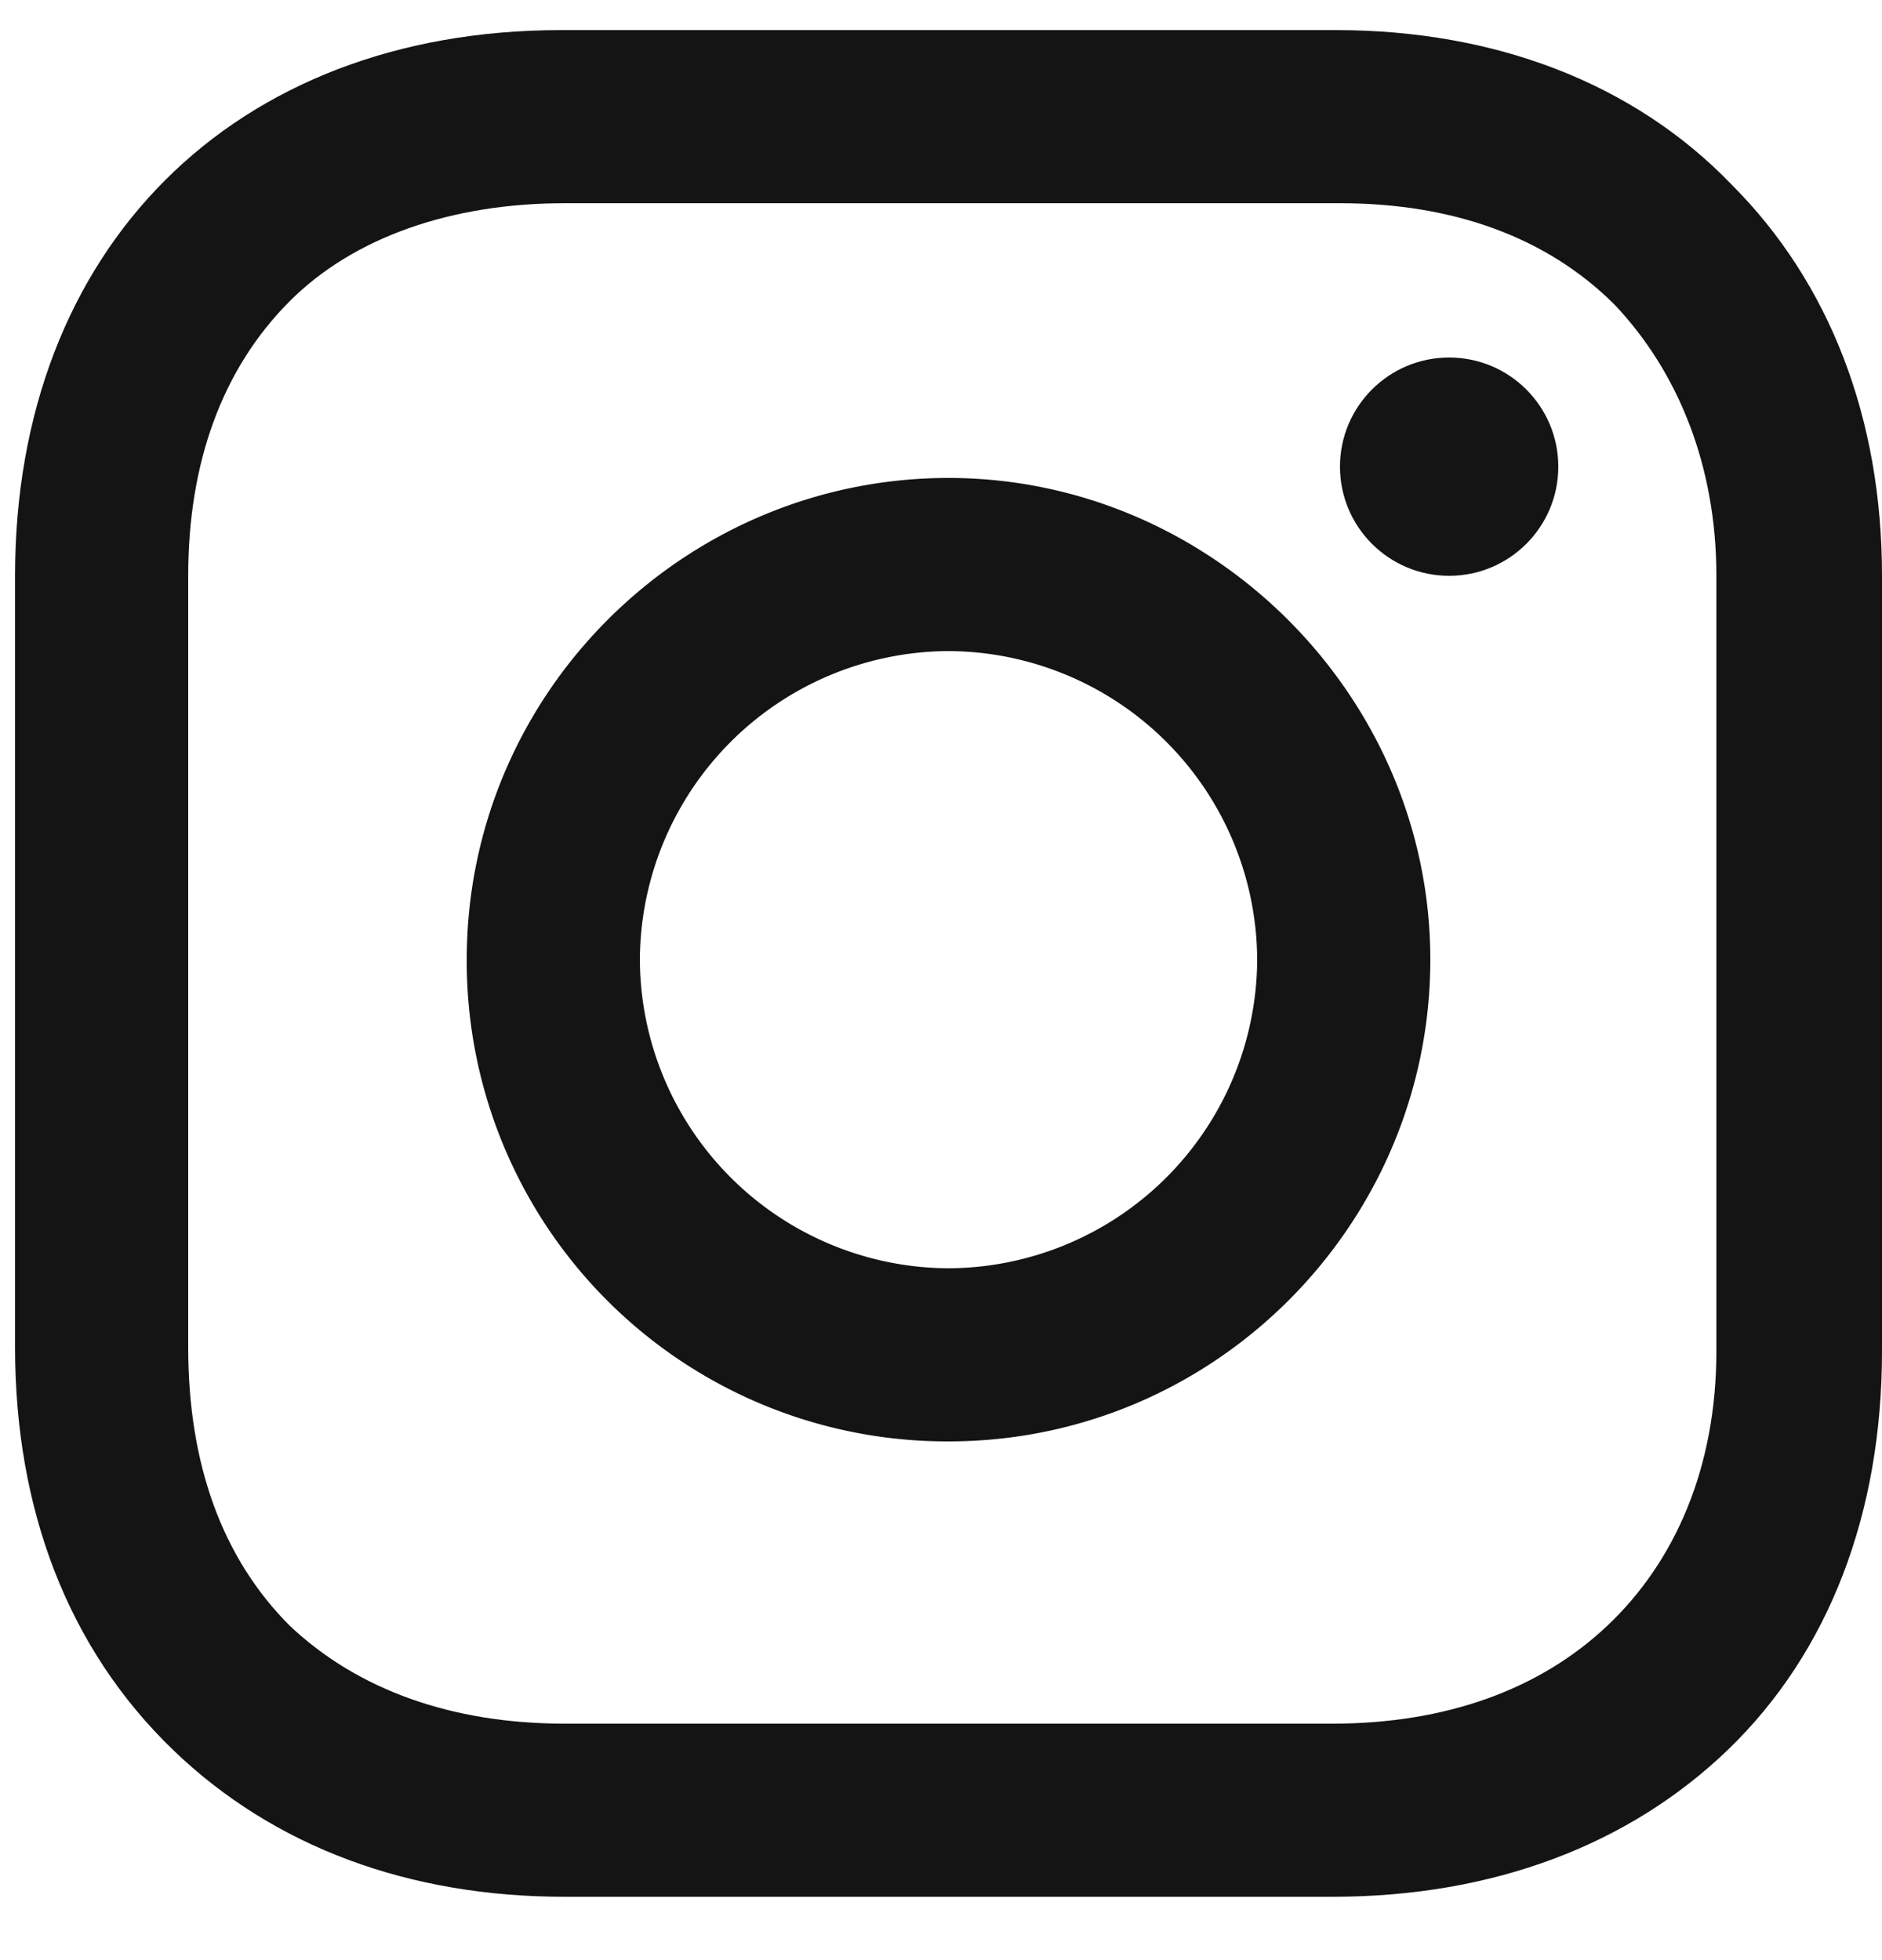
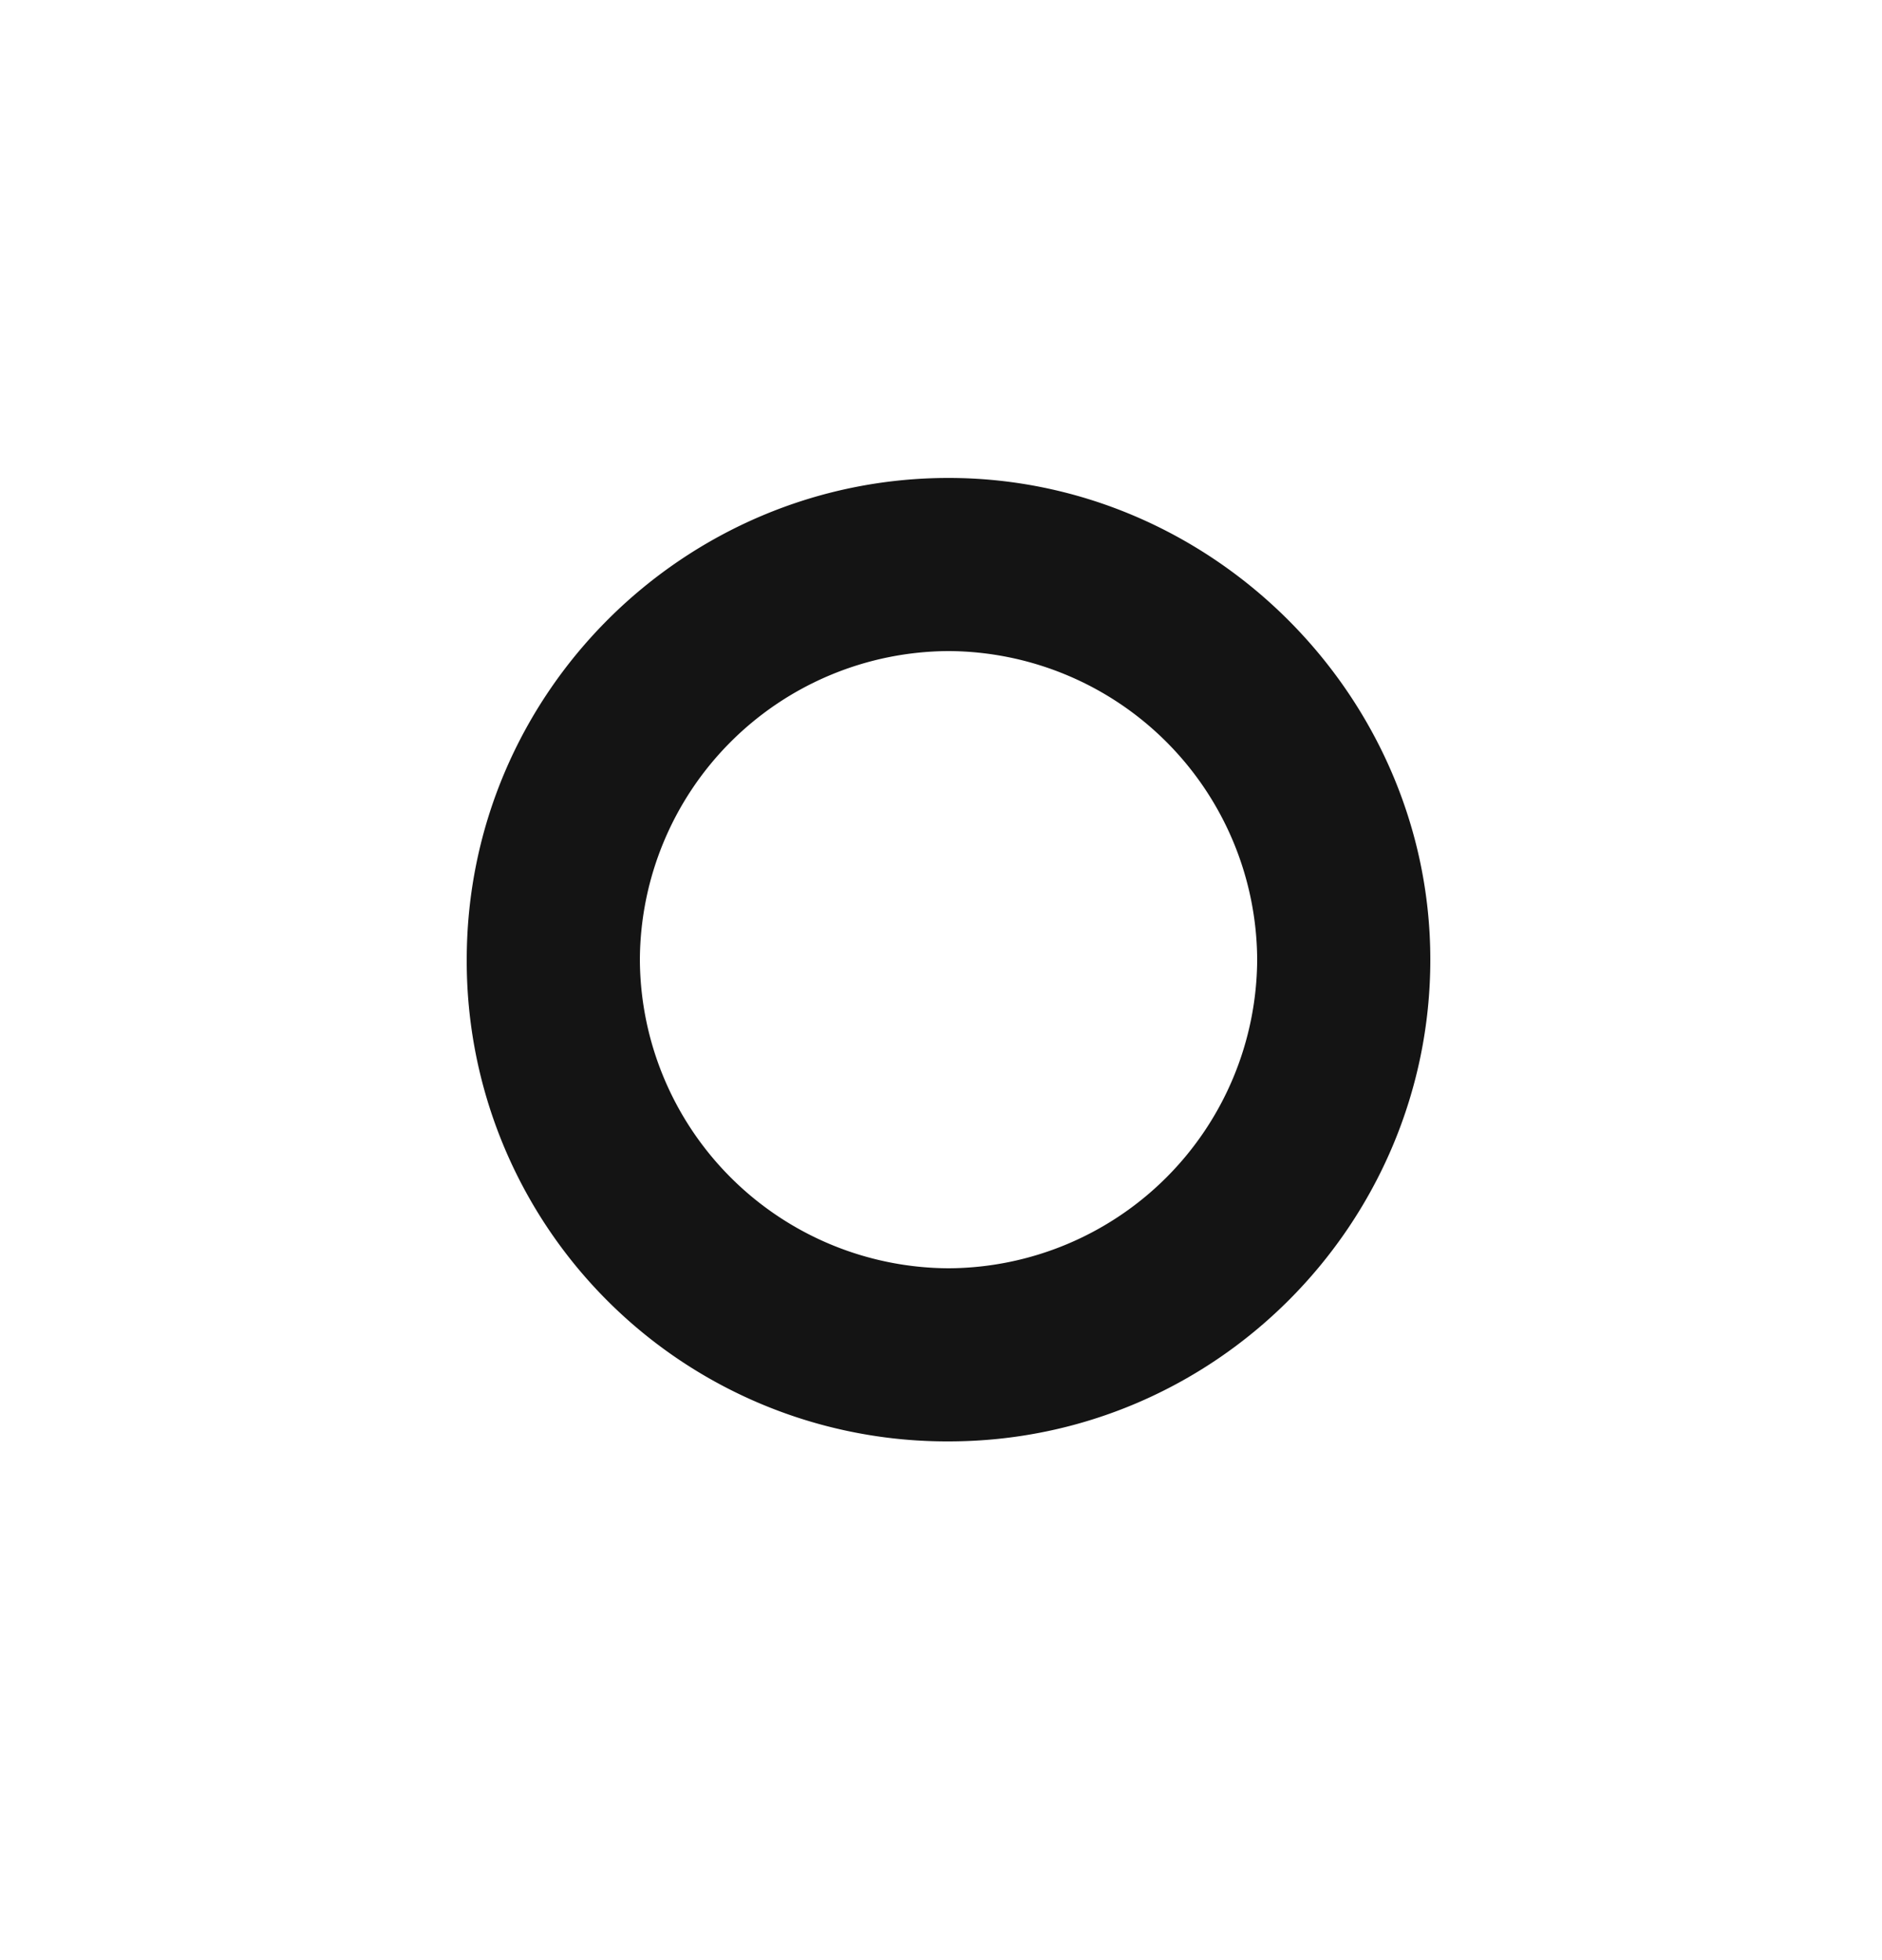
<svg xmlns="http://www.w3.org/2000/svg" width="24" height="25" viewBox="0 0 24 25">
  <g fill="#141414" fill-rule="nonzero">
    <path d="M12.096 6.096c-3.36 0-6.144 2.736-6.144 6.144a6.125 6.125 0 0 0 6.144 6.144c3.408 0 6.144-2.784 6.144-6.144 0-3.36-2.784-6.144-6.144-6.144zm0 10.08A3.954 3.954 0 0 1 8.16 12.24a3.954 3.954 0 0 1 3.936-3.936 3.954 3.954 0 0 1 3.936 3.936 3.954 3.954 0 0 1-3.936 3.936z" />
-     <circle cx="18.48" cy="5.952" r="1.392" />
-     <path d="M22.08 2.352C20.832 1.056 19.056.384 17.04.384H7.152c-4.176 0-6.96 2.784-6.96 6.96v9.84c0 2.064.672 3.84 2.016 5.136 1.296 1.248 3.024 1.872 4.992 1.872h9.792c2.064 0 3.792-.672 5.04-1.872C23.328 21.072 24 19.296 24 17.232V7.344c0-2.016-.672-3.744-1.92-4.992zm-.192 14.88c0 1.488-.528 2.688-1.392 3.504-.864.816-2.064 1.248-3.504 1.248H7.2c-1.44 0-2.64-.432-3.504-1.248-.864-.864-1.296-2.064-1.296-3.552v-9.84c0-1.44.432-2.64 1.296-3.504.816-.816 2.064-1.248 3.504-1.248h9.888c1.44 0 2.64.432 3.504 1.296.816.864 1.296 2.064 1.296 3.456v9.888z" />
  </g>
</svg>